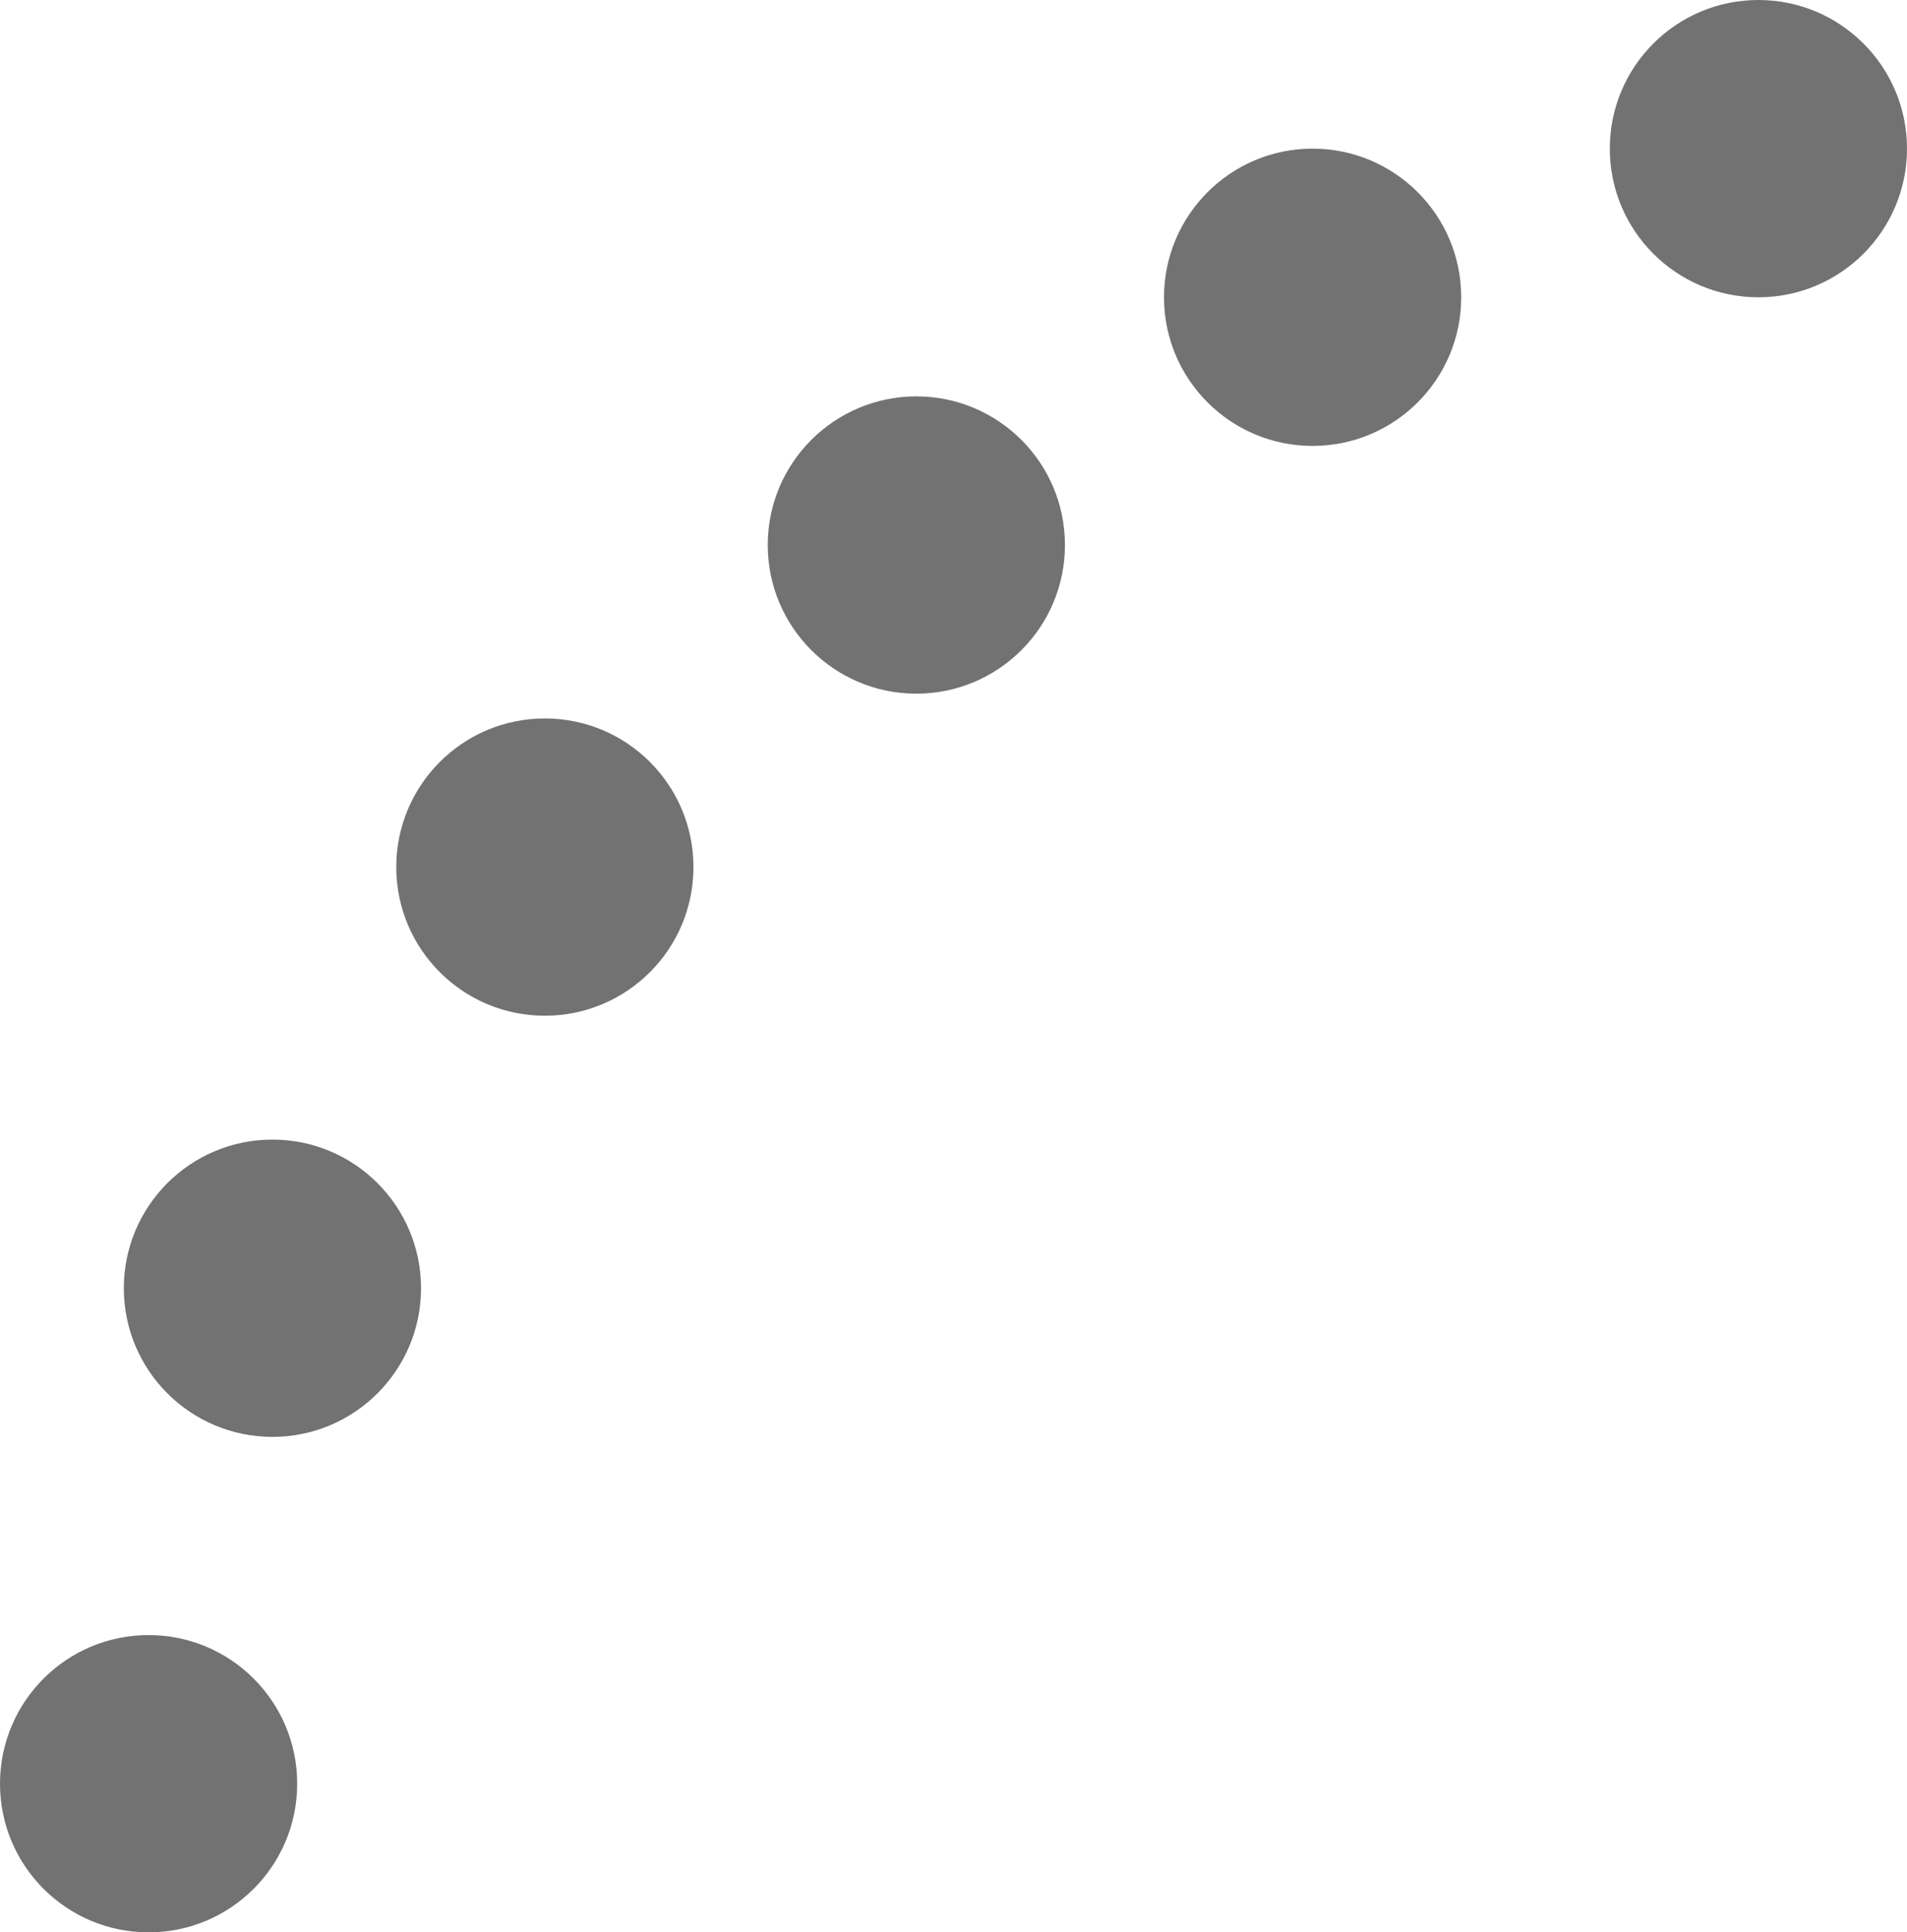
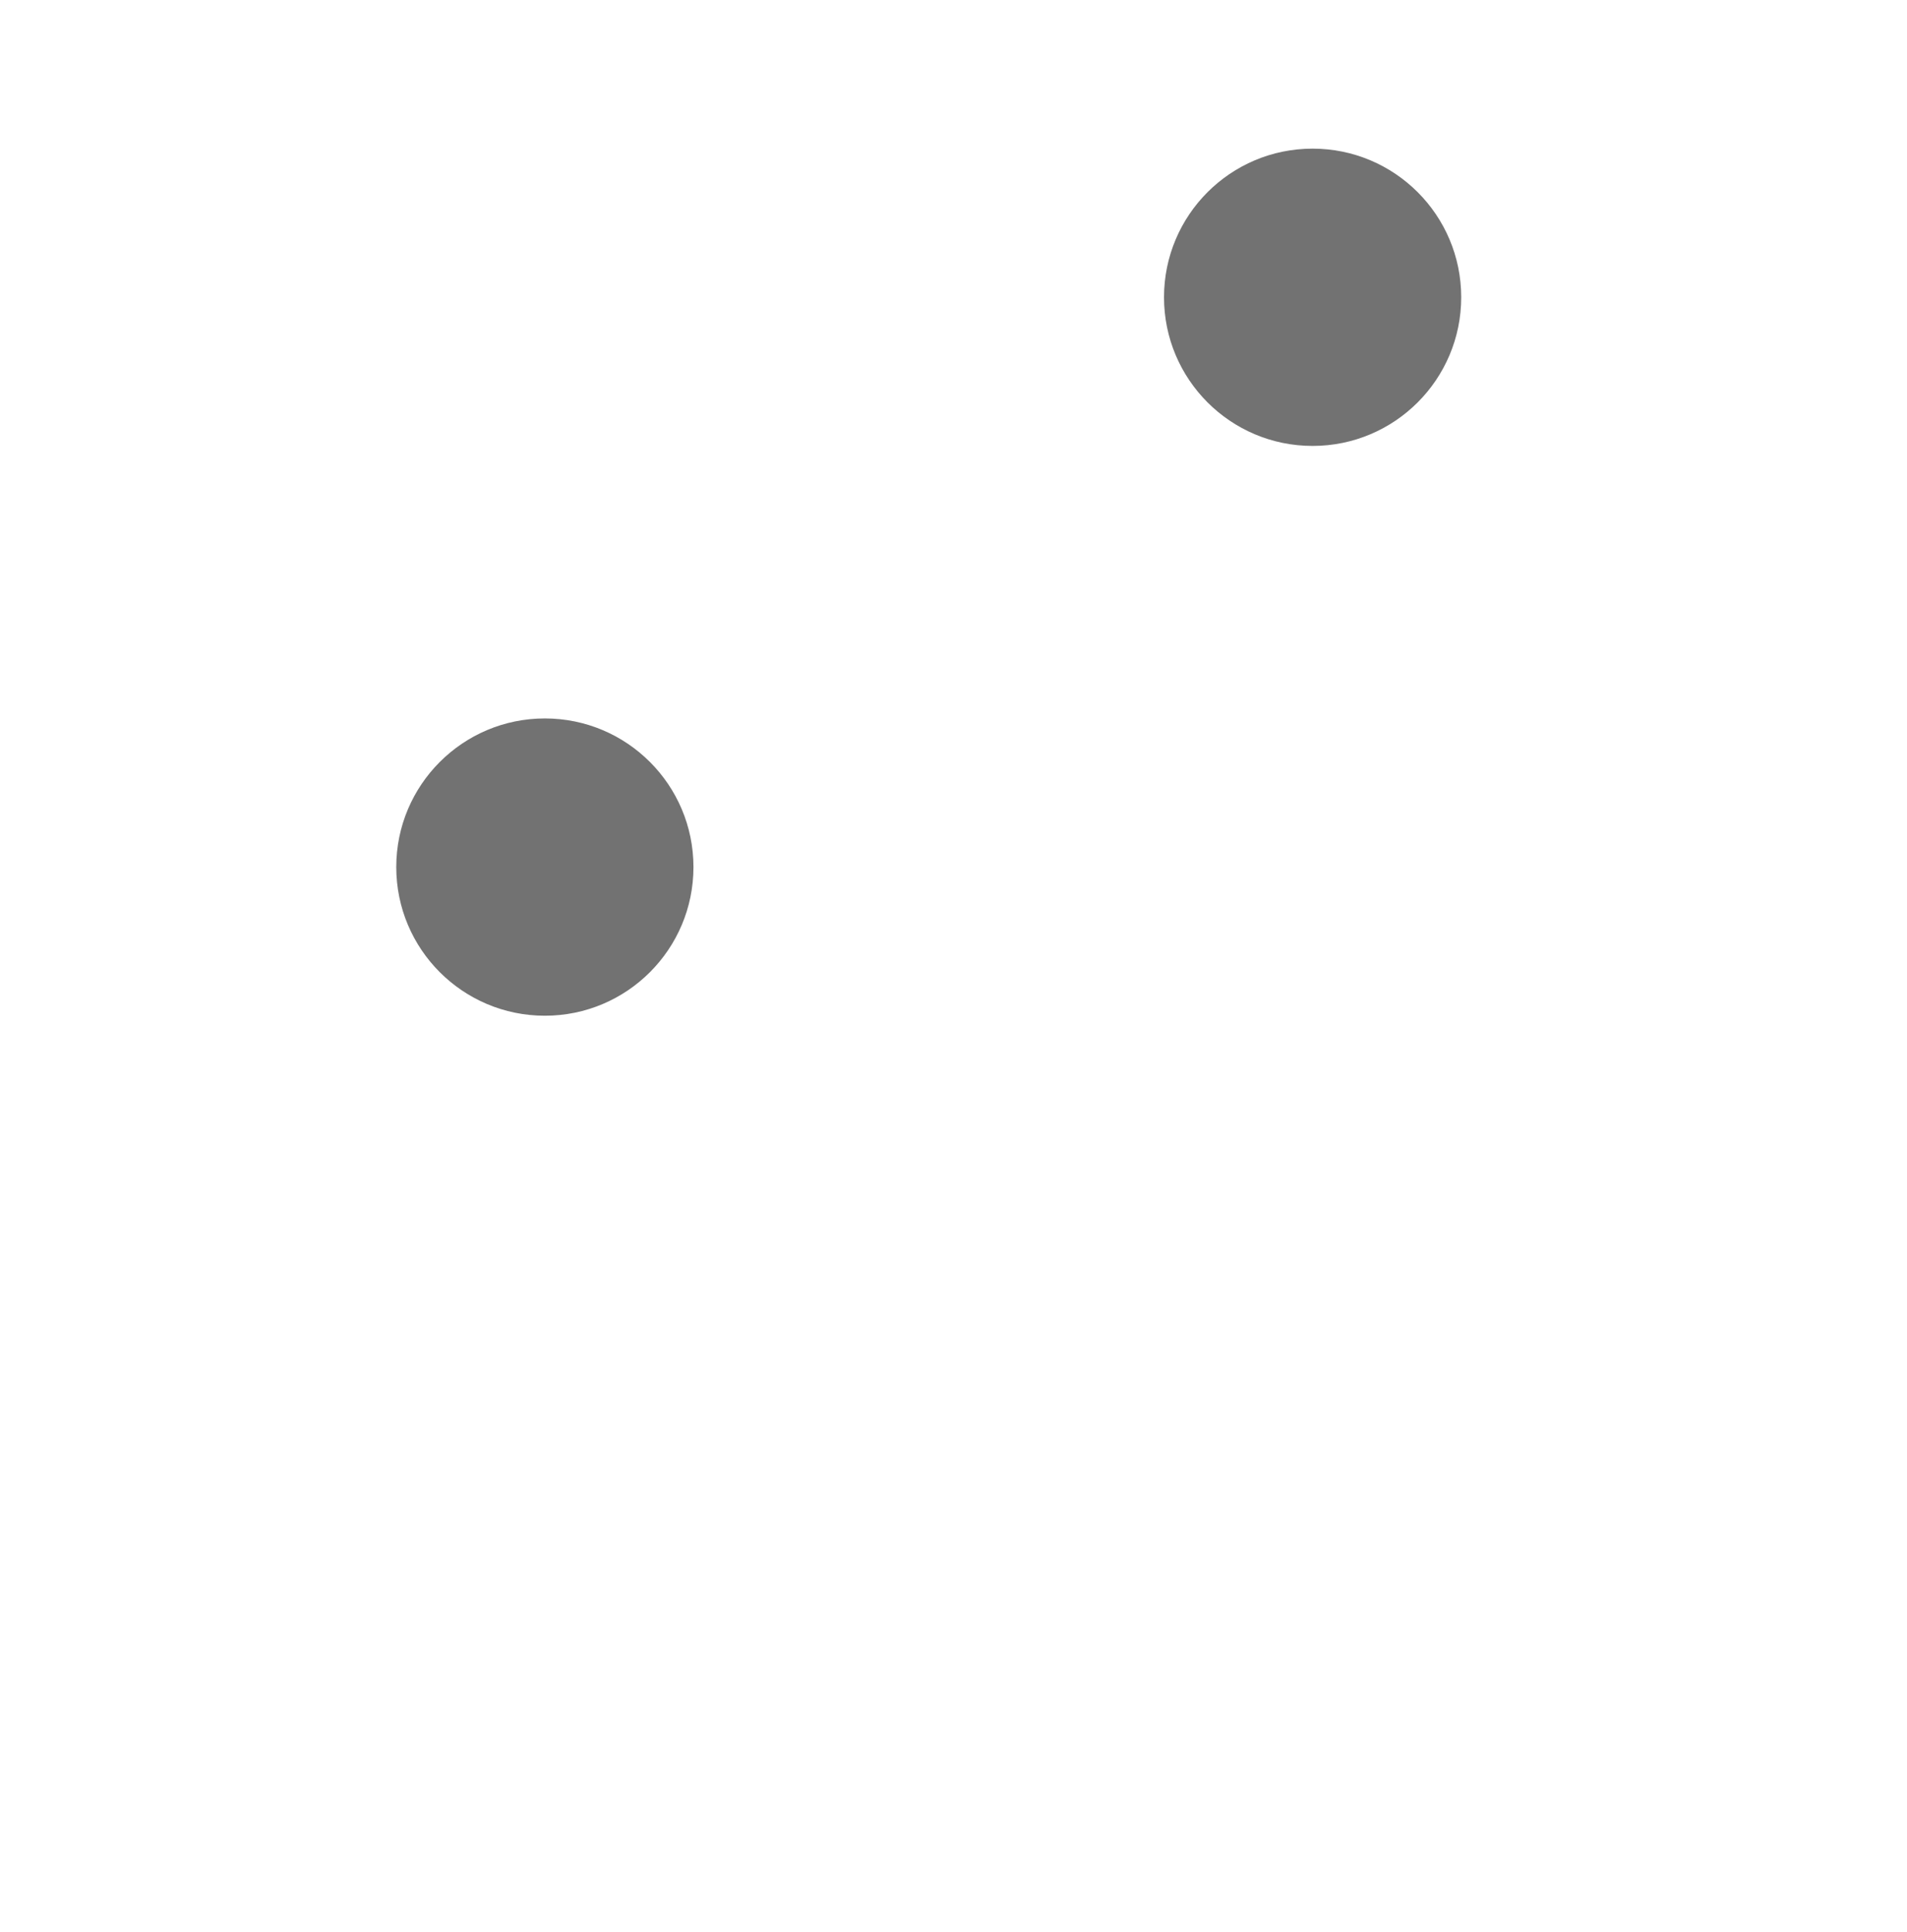
<svg xmlns="http://www.w3.org/2000/svg" width="77" height="78" viewBox="0 0 77 78" fill="none">
-   <circle cx="6" cy="6" r="6" transform="matrix(-1 0 0 1 77 0)" fill="#727272" />
  <circle cx="6" cy="6" r="6" transform="matrix(-1 0 0 1 59 6)" fill="#727272" />
-   <circle cx="6" cy="6" r="6" transform="matrix(-1 0 0 1 43 16)" fill="#727272" />
  <circle cx="6" cy="6" r="6" transform="matrix(-1 0 0 1 28 29)" fill="#727272" />
-   <circle cx="6" cy="6" r="6" transform="matrix(-1 0 0 1 17 46)" fill="#727272" />
-   <circle cx="6" cy="6" r="6" transform="matrix(-1 0 0 1 12 66)" fill="#727272" />
</svg>